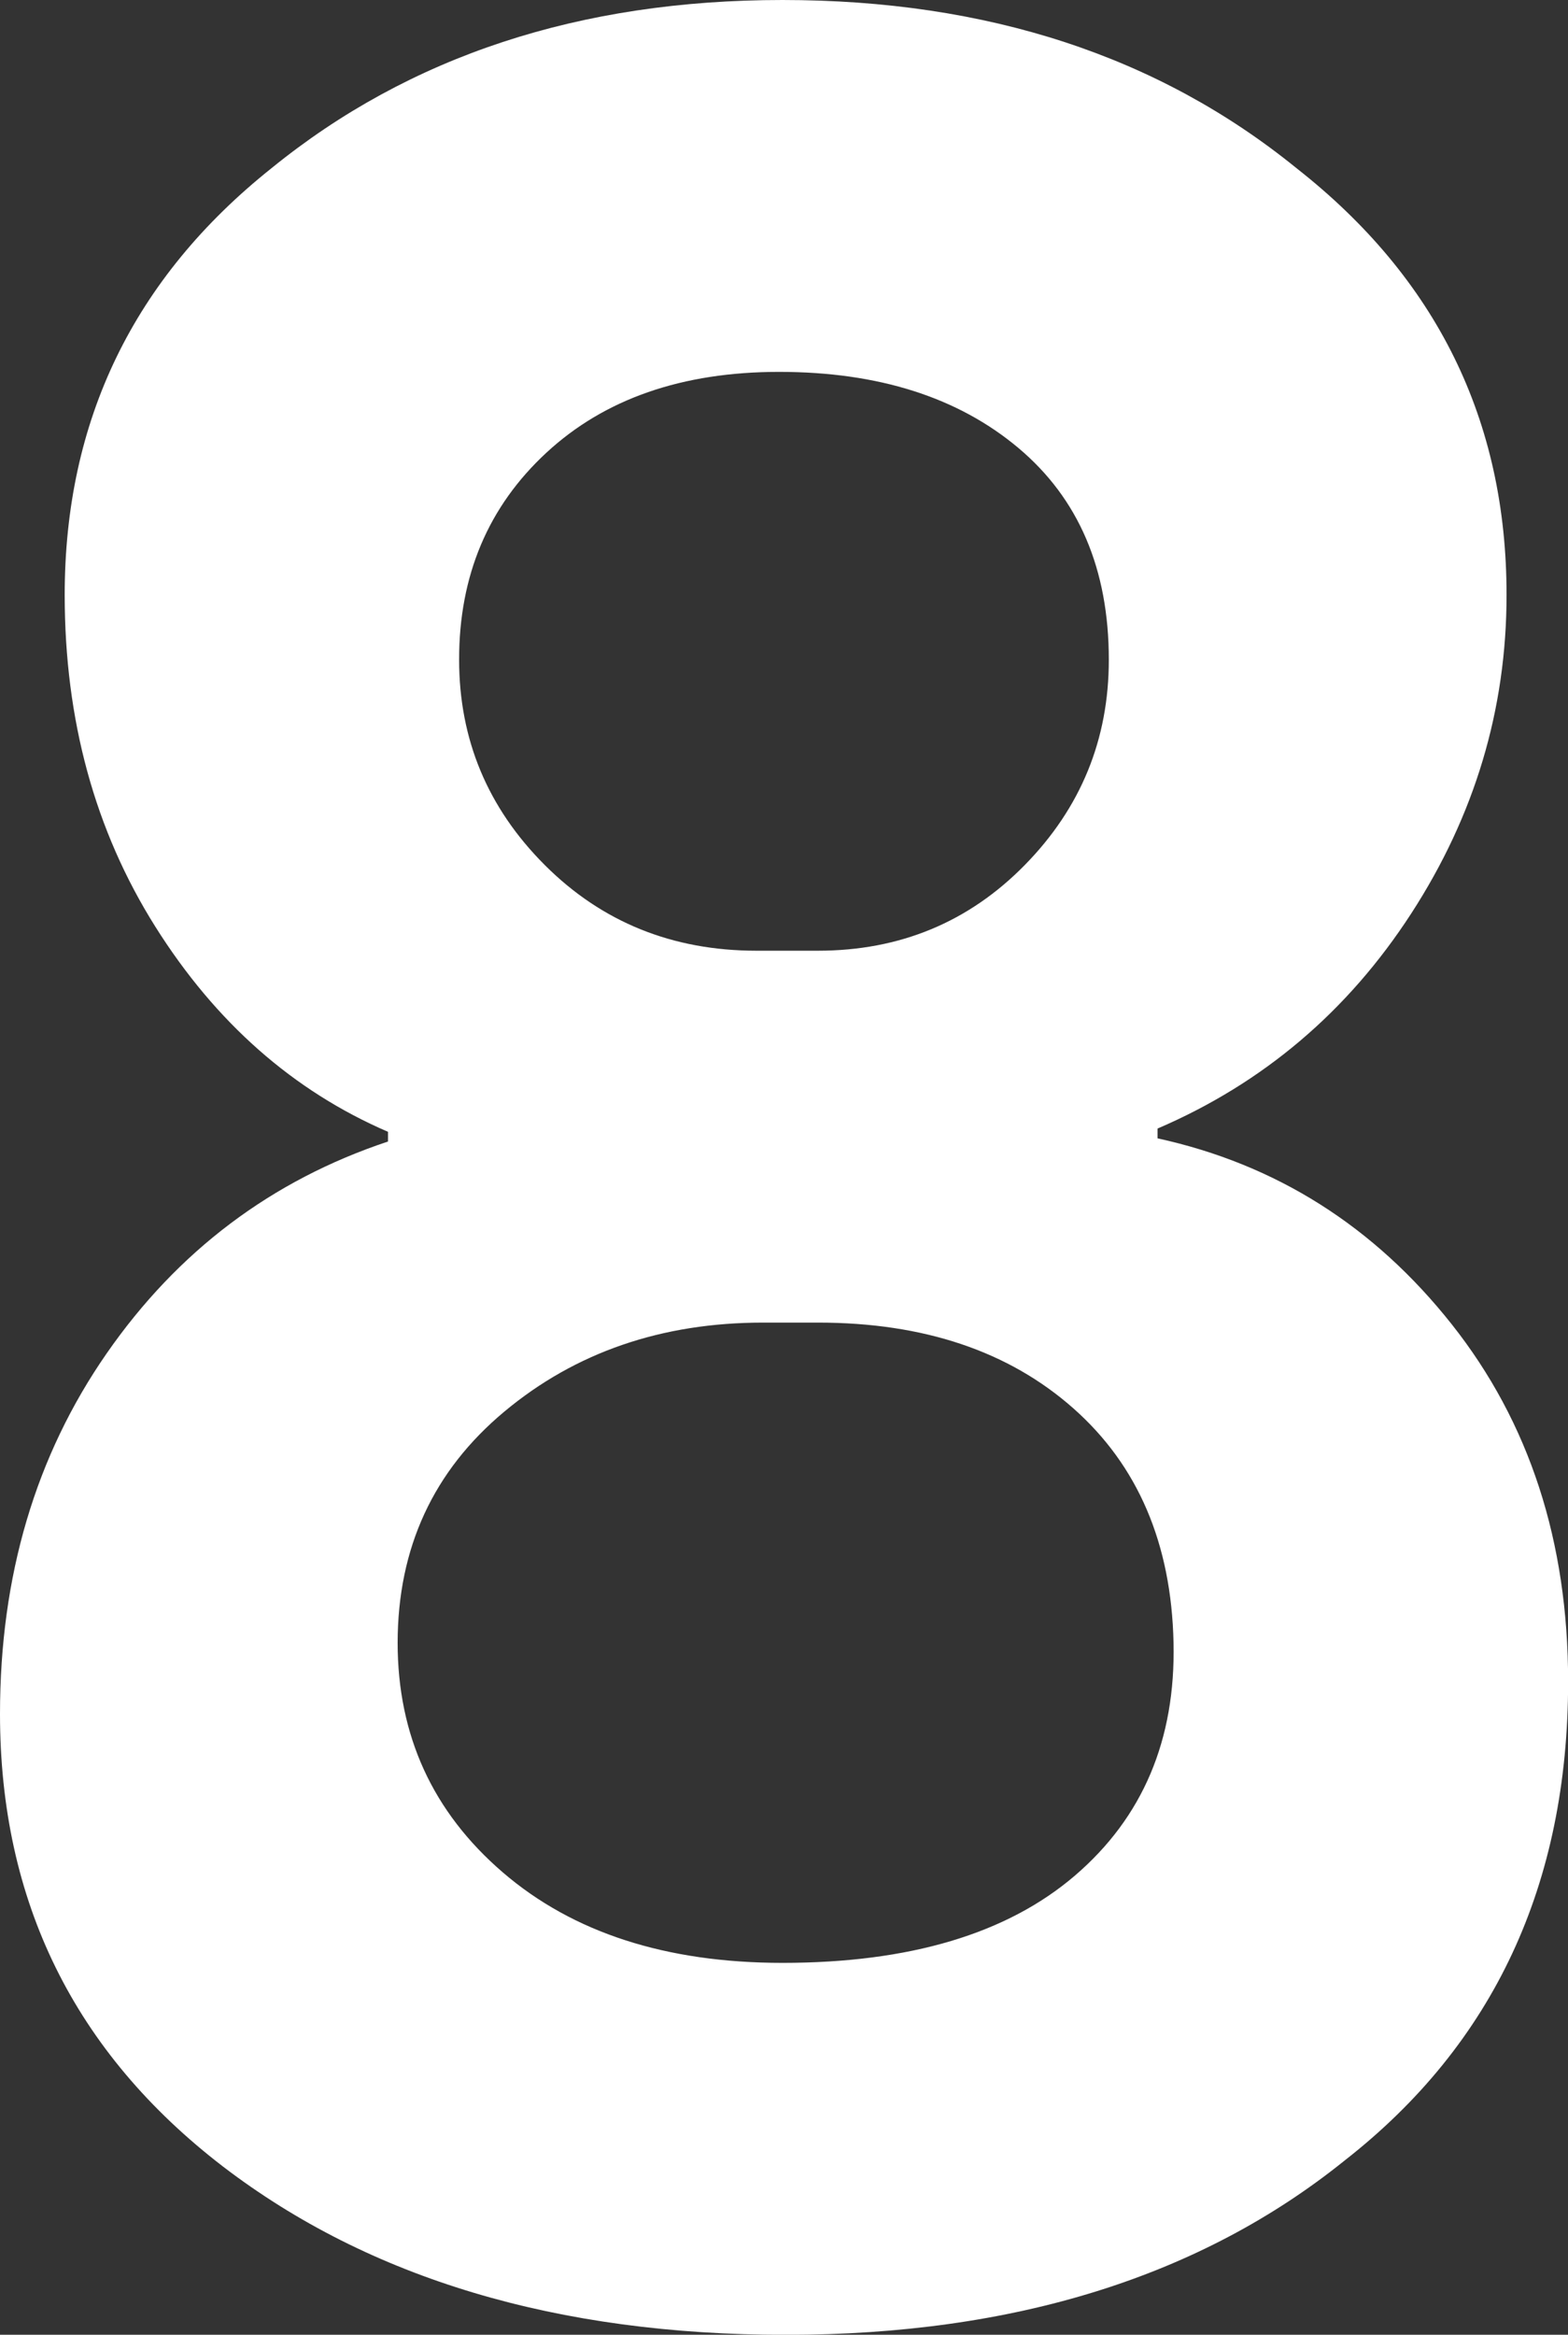
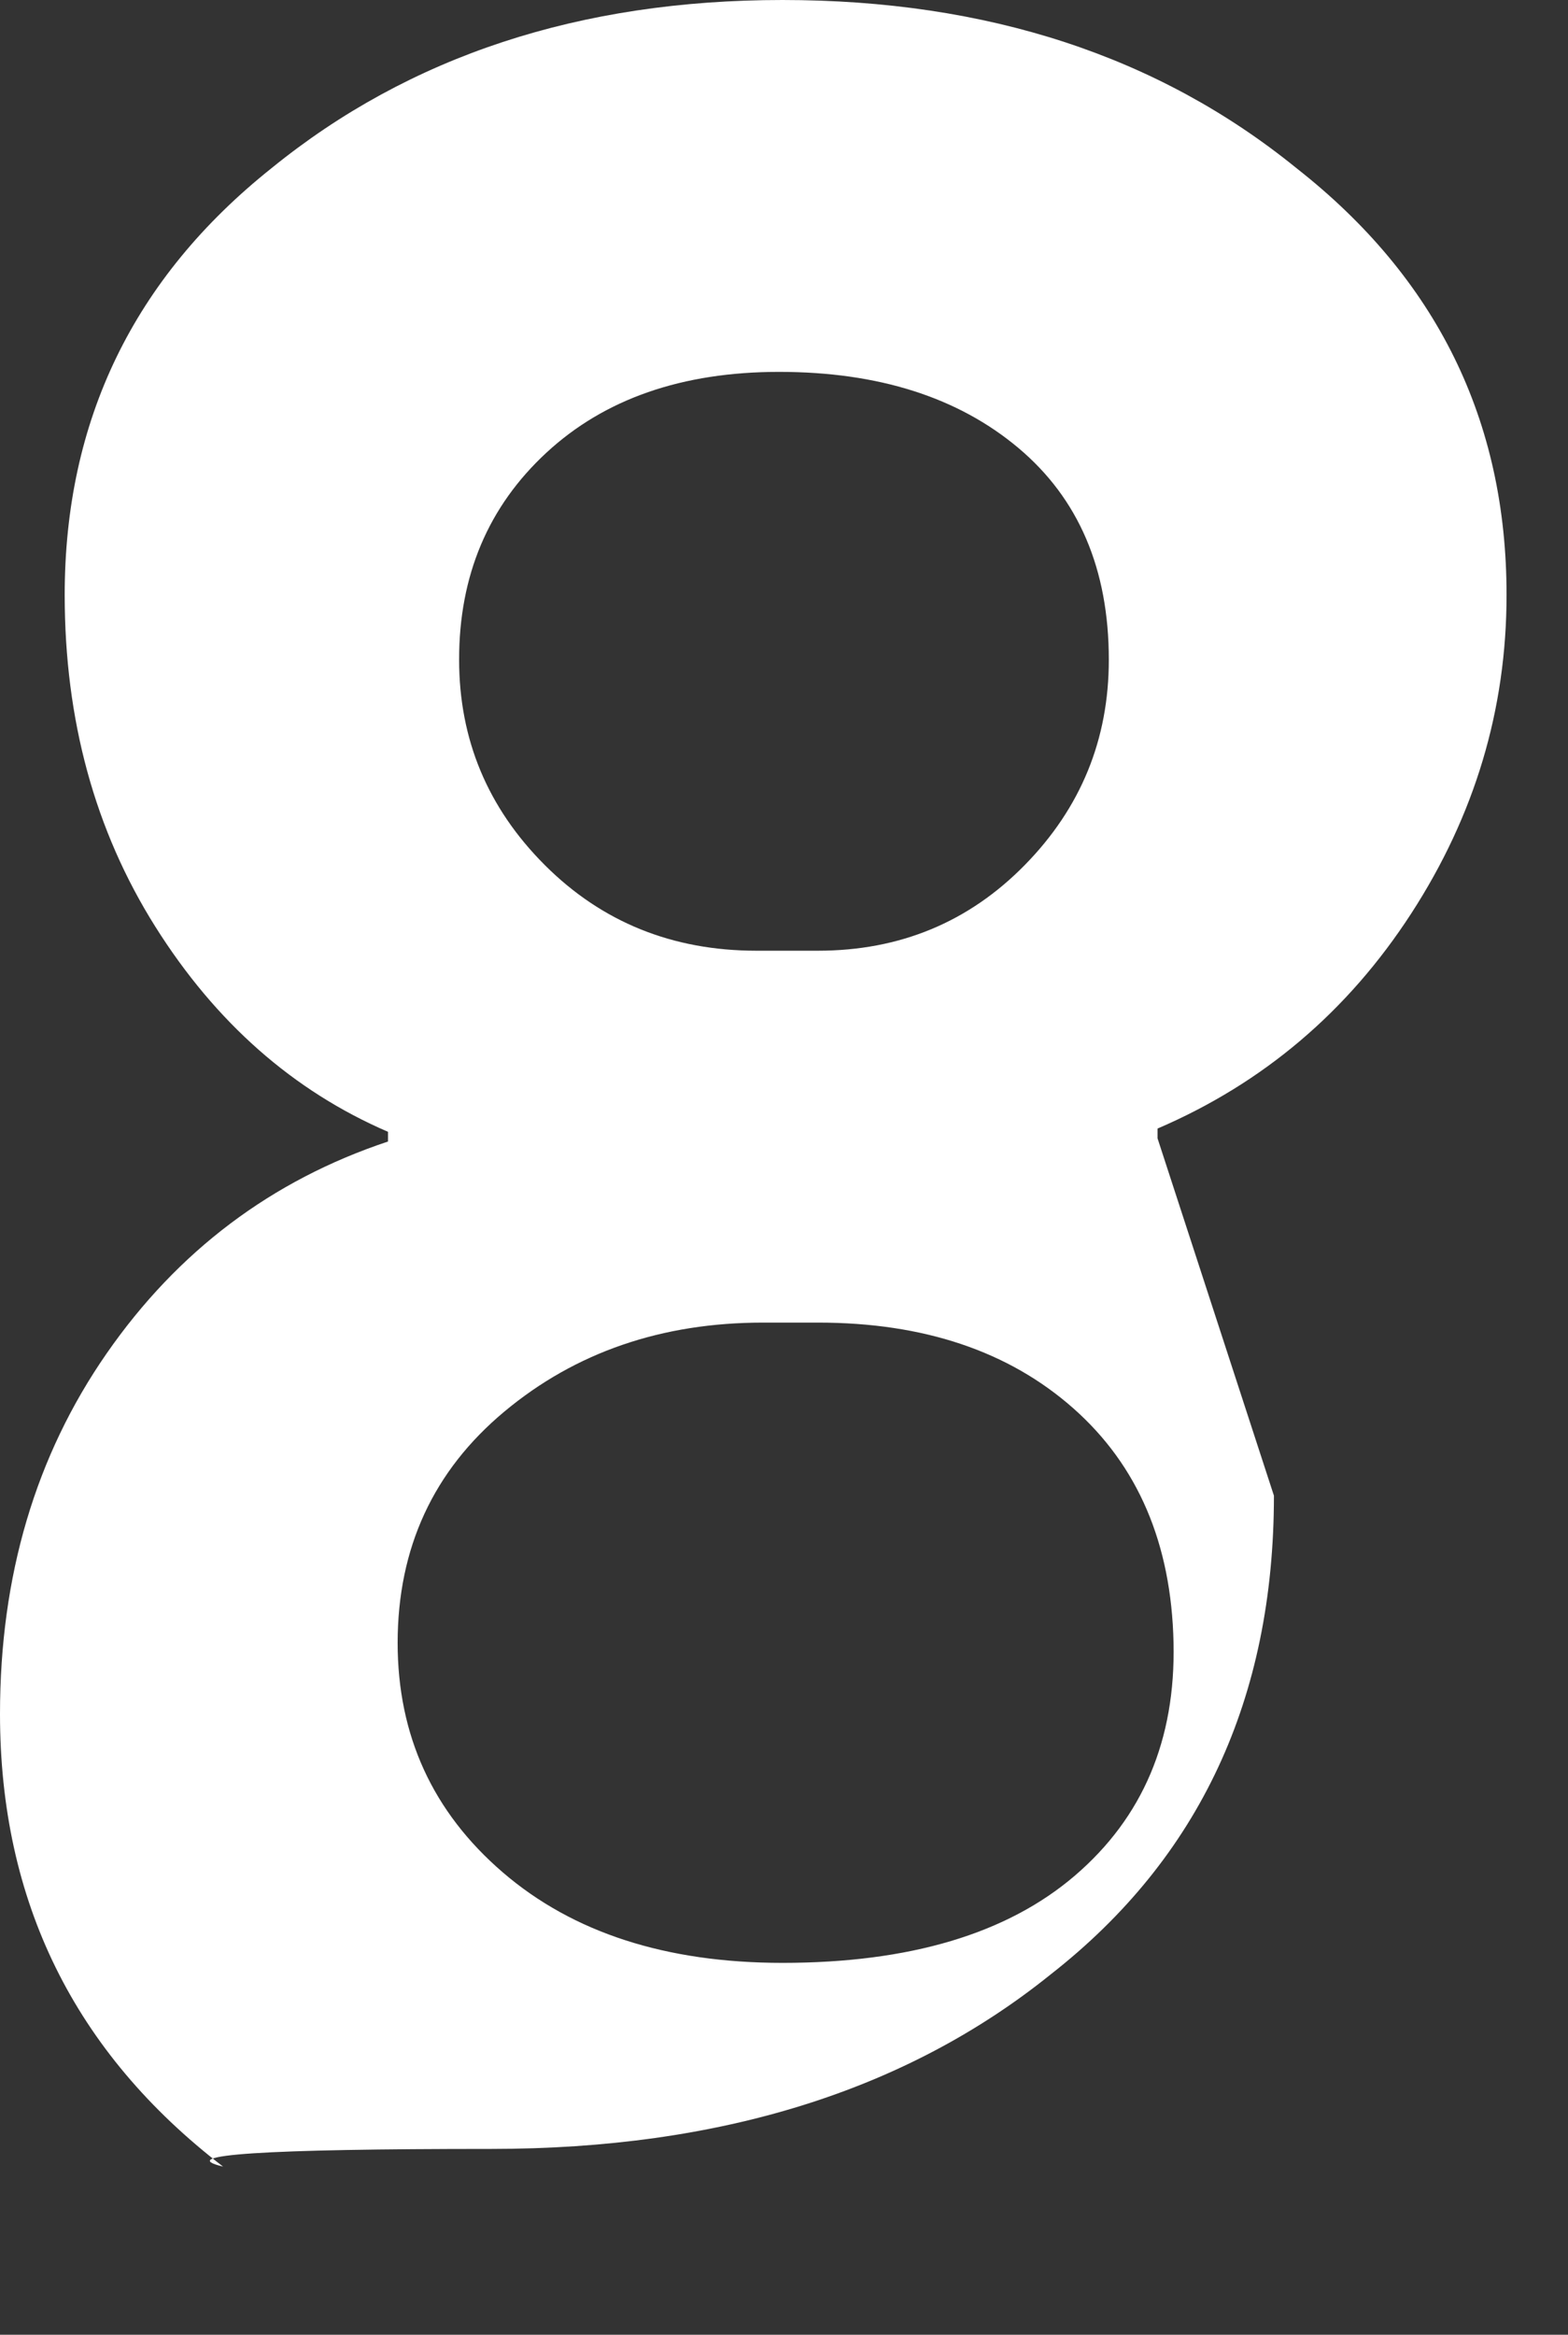
<svg xmlns="http://www.w3.org/2000/svg" viewBox="0 0 686.13 1021.41">
  <rect x="0" y="0" width="686.13" height="1021.41" fill="#333333" stroke="none" />
  <defs>
    <style>.cls-1{fill:#fff;}</style>
  </defs>
  <title>Asset 2</title>
  <g id="Layer_2" data-name="Layer 2">
    <g id="Layer_1-2" data-name="Layer 1">
-       <path class="cls-1" d="M0,749.78q0-90.51,46.7-157.73t123.08-92.66v-4.25Q107.5,468.28,67.91,405.3t-39.6-145q0-114.6,90.53-186.75Q209.35,0,342.37,0,476.73,0,567.3,73.56q92,72.15,91.94,186.75,0,75-41.72,139.34t-111,94.07V498q77.78,17,128.73,81.34t50.93,156.33q0,133-97.62,209.37-94.78,76.41-244.73,76.4T97.61,947.84Q0,872.87,0,749.78ZM357.92,578.61h-24q-66.53,0-113.19,38.9T174,718.66q0,60.86,46,100.45t122.38,39.6q83.46,0,128-38.19t43.14-101.86q-1.42-65.05-43.86-102.56T357.92,578.61ZM331,415.92h26.88q53.76,0,90.55-37.49t36.77-89.83q0-59.42-39.61-92.66T340.94,162.69q-63.65,0-101.86,35.37T200.9,288.6q0,52.35,37.48,89.83T331,415.92Z" />
+       <path class="cls-1" d="M0,749.78q0-90.51,46.7-157.73t123.08-92.66v-4.25Q107.5,468.28,67.91,405.3t-39.6-145q0-114.6,90.53-186.75Q209.35,0,342.37,0,476.73,0,567.3,73.56q92,72.15,91.94,186.75,0,75-41.72,139.34t-111,94.07V498t50.93,156.33q0,133-97.62,209.37-94.78,76.41-244.73,76.4T97.61,947.84Q0,872.87,0,749.78ZM357.92,578.61h-24q-66.53,0-113.19,38.9T174,718.66q0,60.86,46,100.45t122.38,39.6q83.46,0,128-38.19t43.14-101.86q-1.42-65.05-43.86-102.56T357.92,578.61ZM331,415.92h26.88q53.76,0,90.55-37.49t36.77-89.83q0-59.42-39.61-92.66T340.94,162.69q-63.65,0-101.86,35.37T200.9,288.6q0,52.35,37.48,89.83T331,415.92Z" />
    </g>
  </g>
</svg>